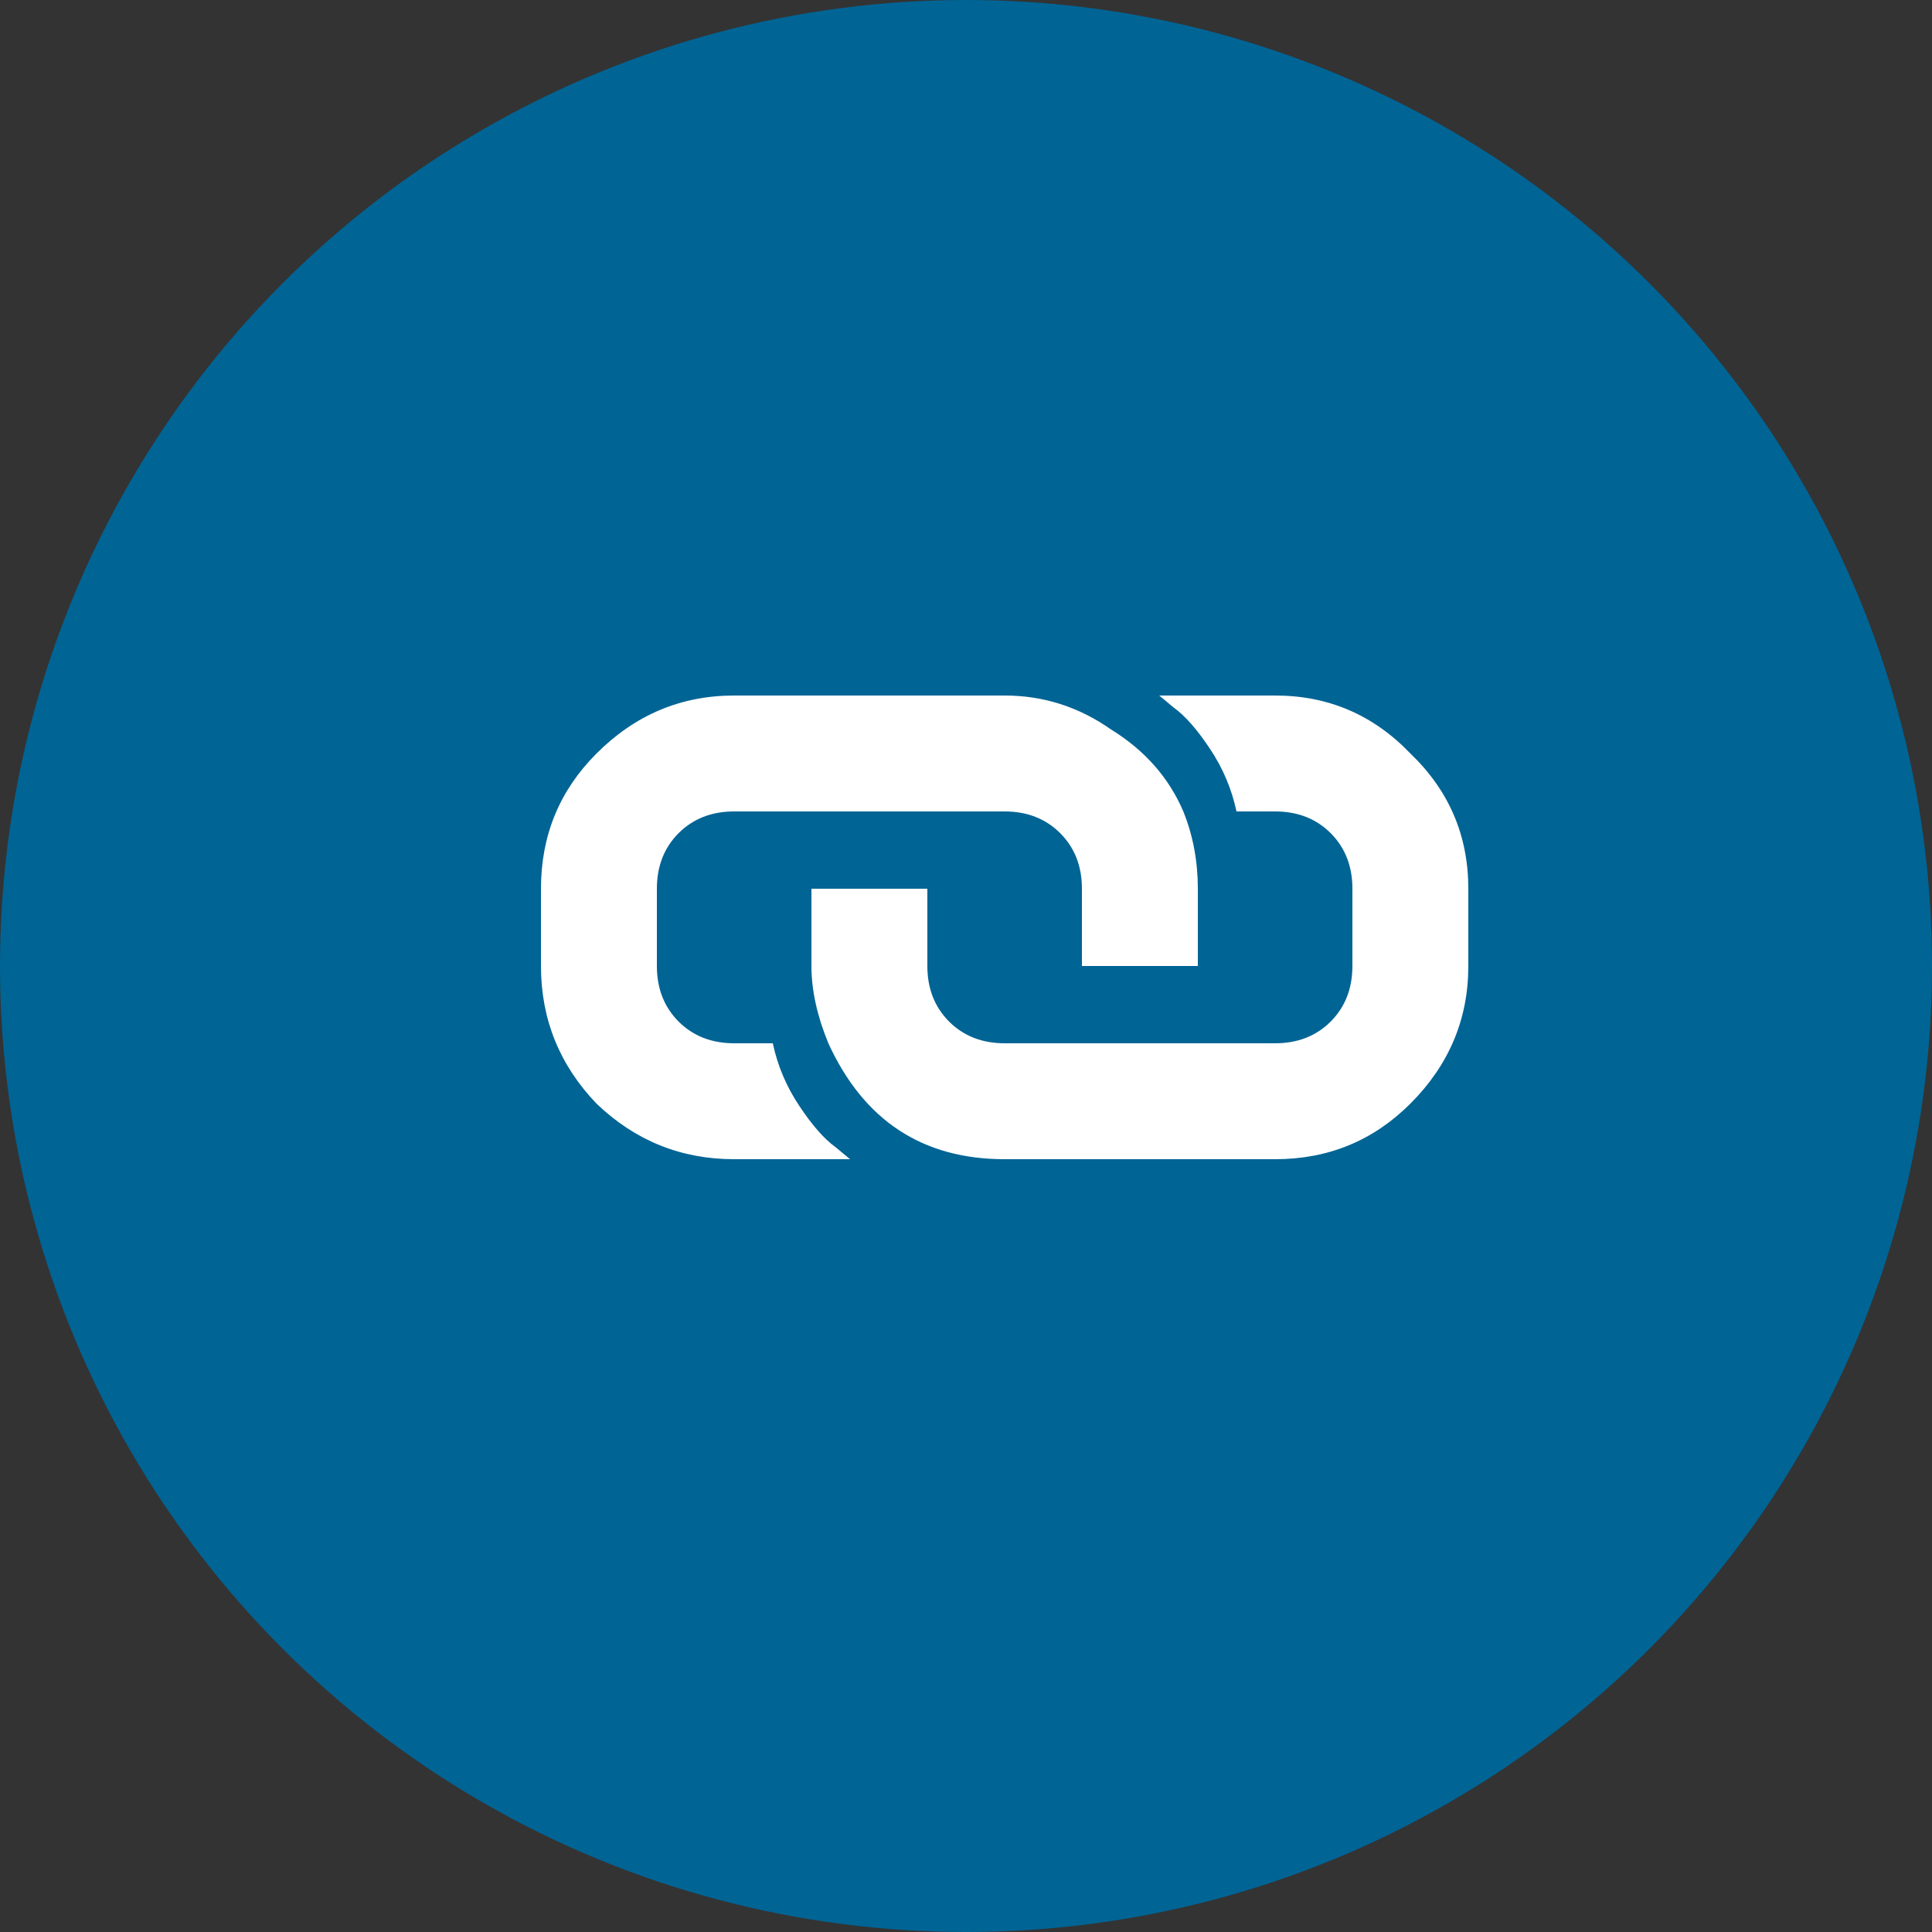
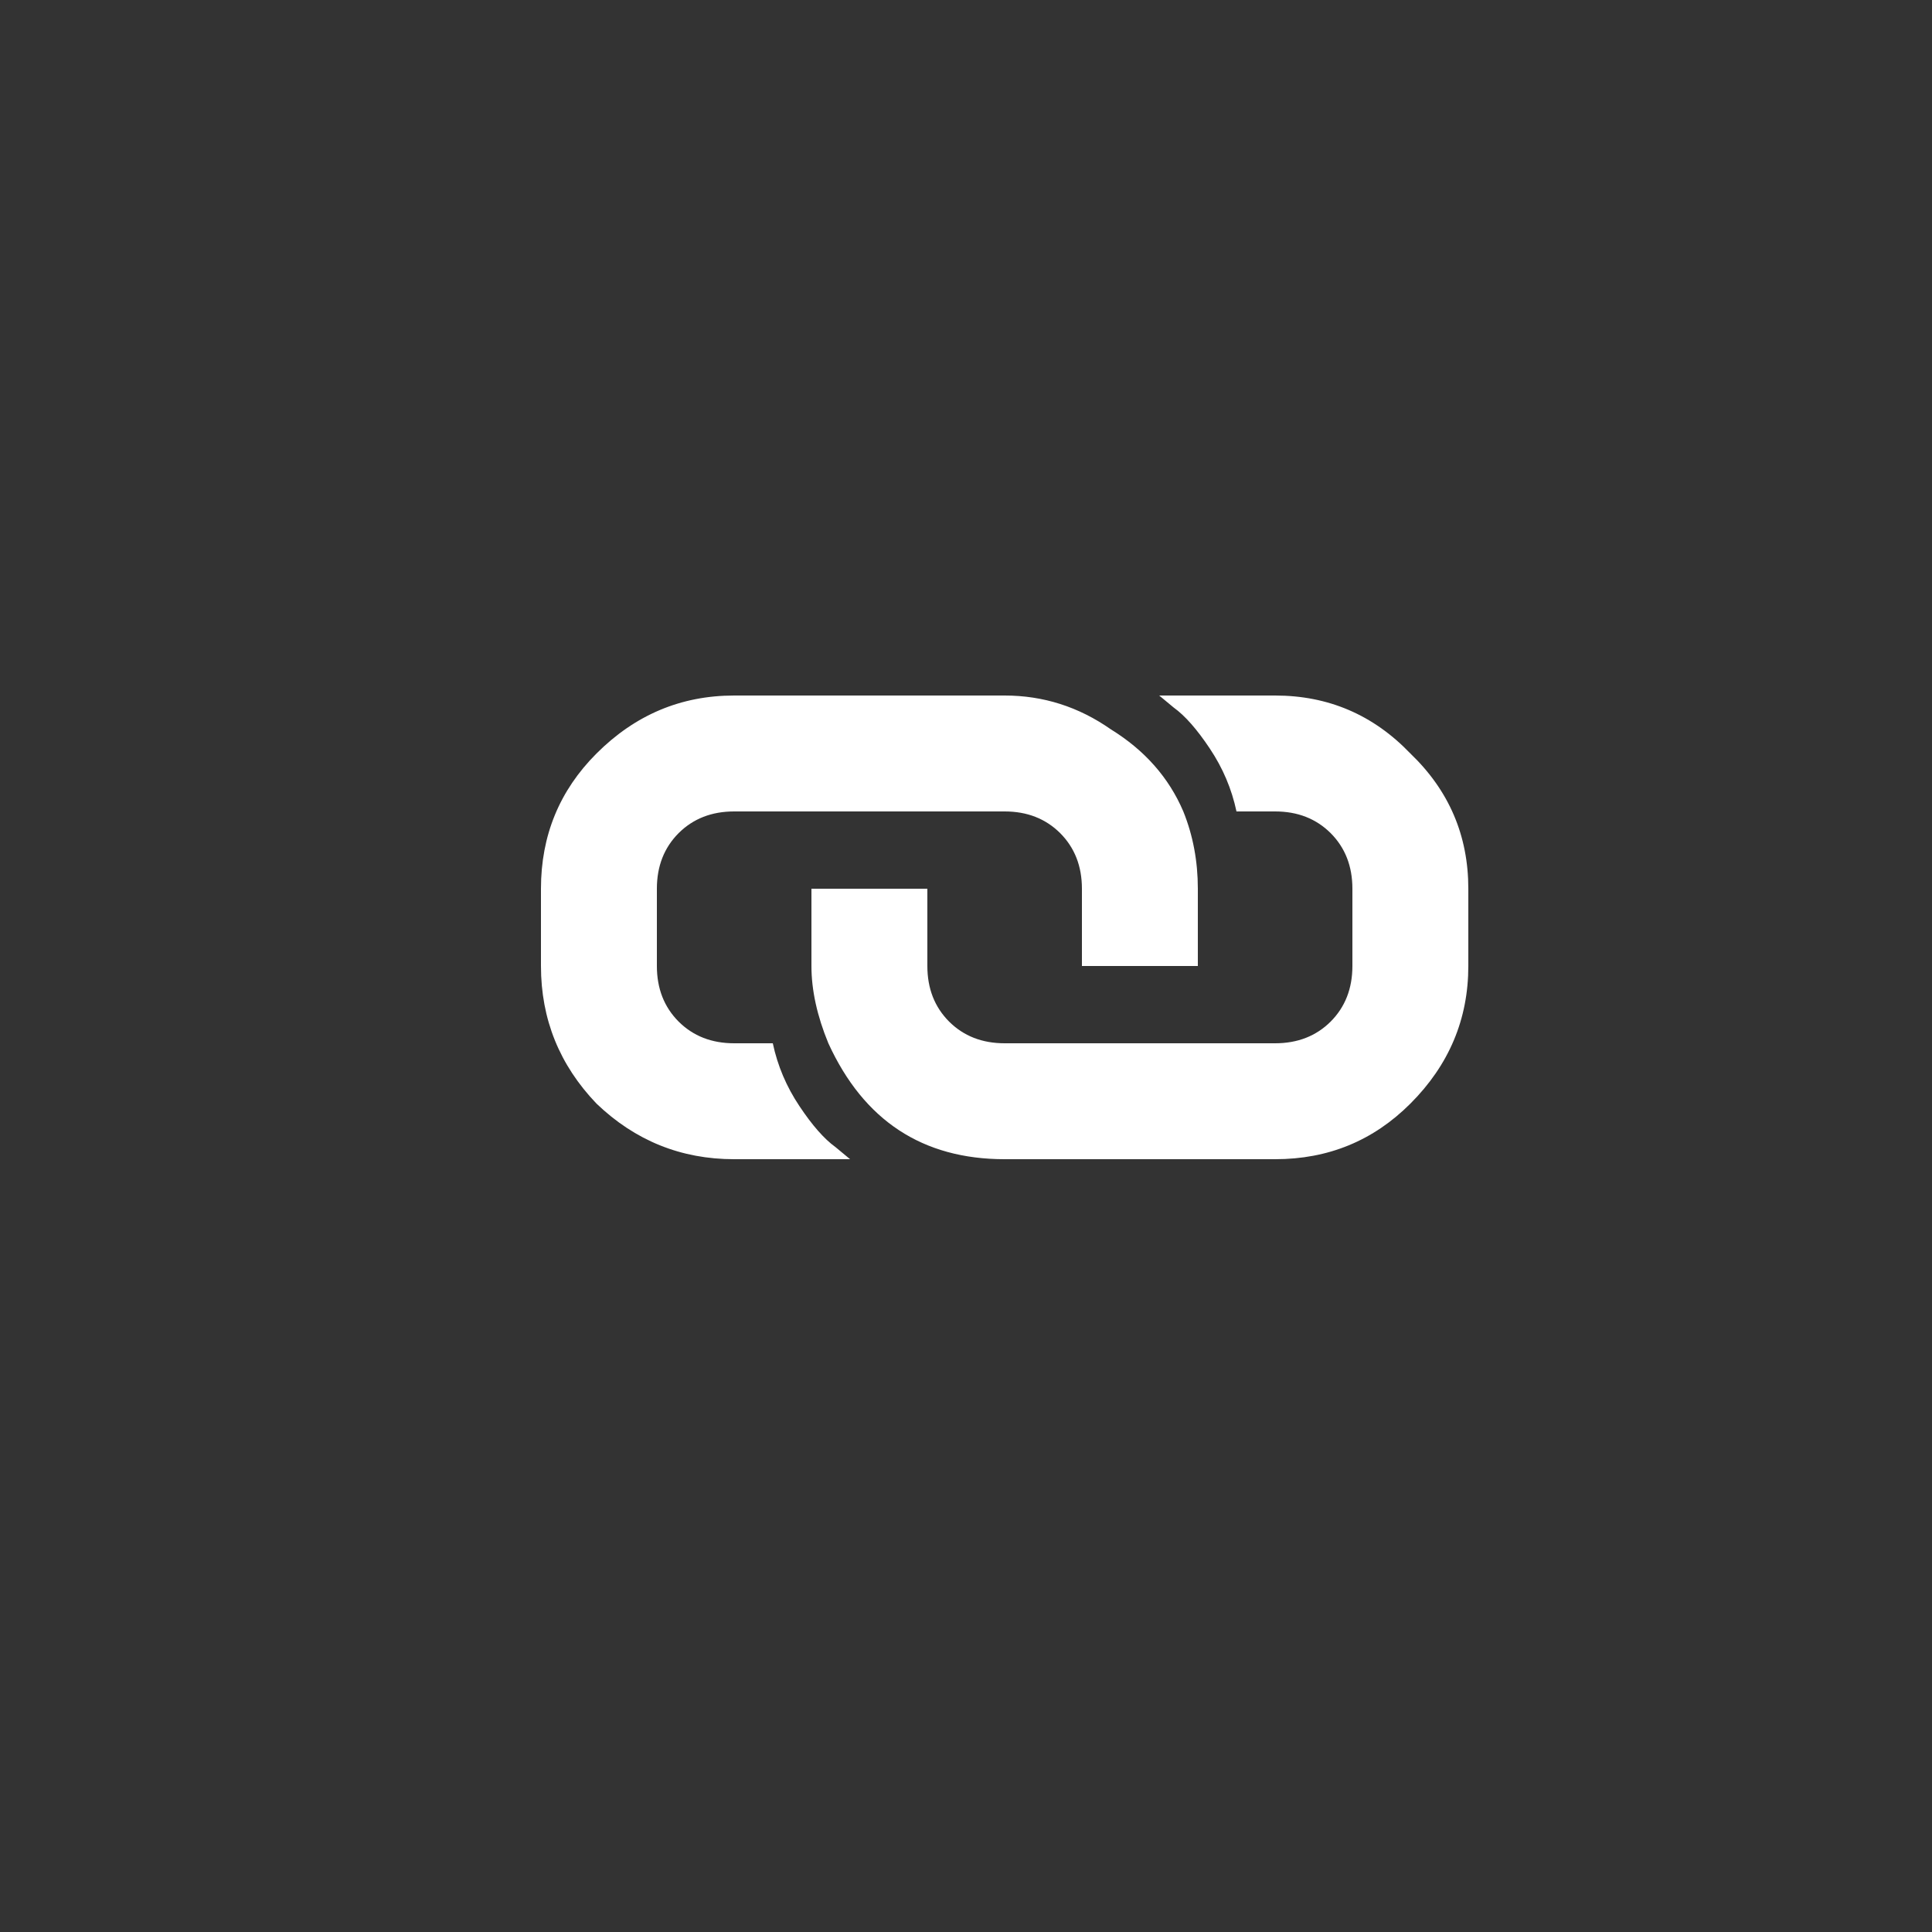
<svg xmlns="http://www.w3.org/2000/svg" width="25" height="25" viewBox="0 0 25 25" fill="none">
  <rect x="0" y="0" width="25" height="25" fill="#333333" stroke="none" />
-   <circle cx="12.5" cy="12.5" r="12.5" fill="#006495" />
  <path d="M16.5 9C17.188 9 17.771 9.25 18.25 9.75C18.75 10.229 19 10.812 19 11.5V12.5C19 13.188 18.75 13.781 18.25 14.281C17.771 14.76 17.188 15 16.5 15H13C11.938 15 11.177 14.5 10.719 13.5C10.573 13.146 10.5 12.812 10.5 12.5V11.5H12V12.5C12 12.792 12.094 13.031 12.281 13.219C12.469 13.406 12.708 13.5 13 13.5H16.5C16.792 13.5 17.031 13.406 17.219 13.219C17.406 13.031 17.5 12.792 17.5 12.5V11.5C17.5 11.208 17.406 10.969 17.219 10.781C17.031 10.594 16.792 10.5 16.5 10.5H16C15.938 10.208 15.823 9.938 15.656 9.688C15.49 9.438 15.333 9.26 15.188 9.156L15 9H16.5ZM15.312 10.5C15.438 10.812 15.5 11.146 15.5 11.5V12.5H14V11.5C14 11.208 13.906 10.969 13.719 10.781C13.531 10.594 13.292 10.5 13 10.5H9.5C9.208 10.5 8.969 10.594 8.781 10.781C8.594 10.969 8.5 11.208 8.5 11.5V12.5C8.5 12.792 8.594 13.031 8.781 13.219C8.969 13.406 9.208 13.5 9.5 13.5H10C10.062 13.792 10.177 14.062 10.344 14.312C10.51 14.562 10.667 14.74 10.812 14.844L11 15H9.5C8.812 15 8.219 14.76 7.719 14.281C7.24 13.781 7 13.188 7 12.5V11.5C7 10.812 7.24 10.229 7.719 9.75C8.219 9.25 8.812 9 9.5 9H13C13.5 9 13.958 9.146 14.375 9.438C14.812 9.708 15.125 10.062 15.312 10.5Z" fill="white" />
</svg>